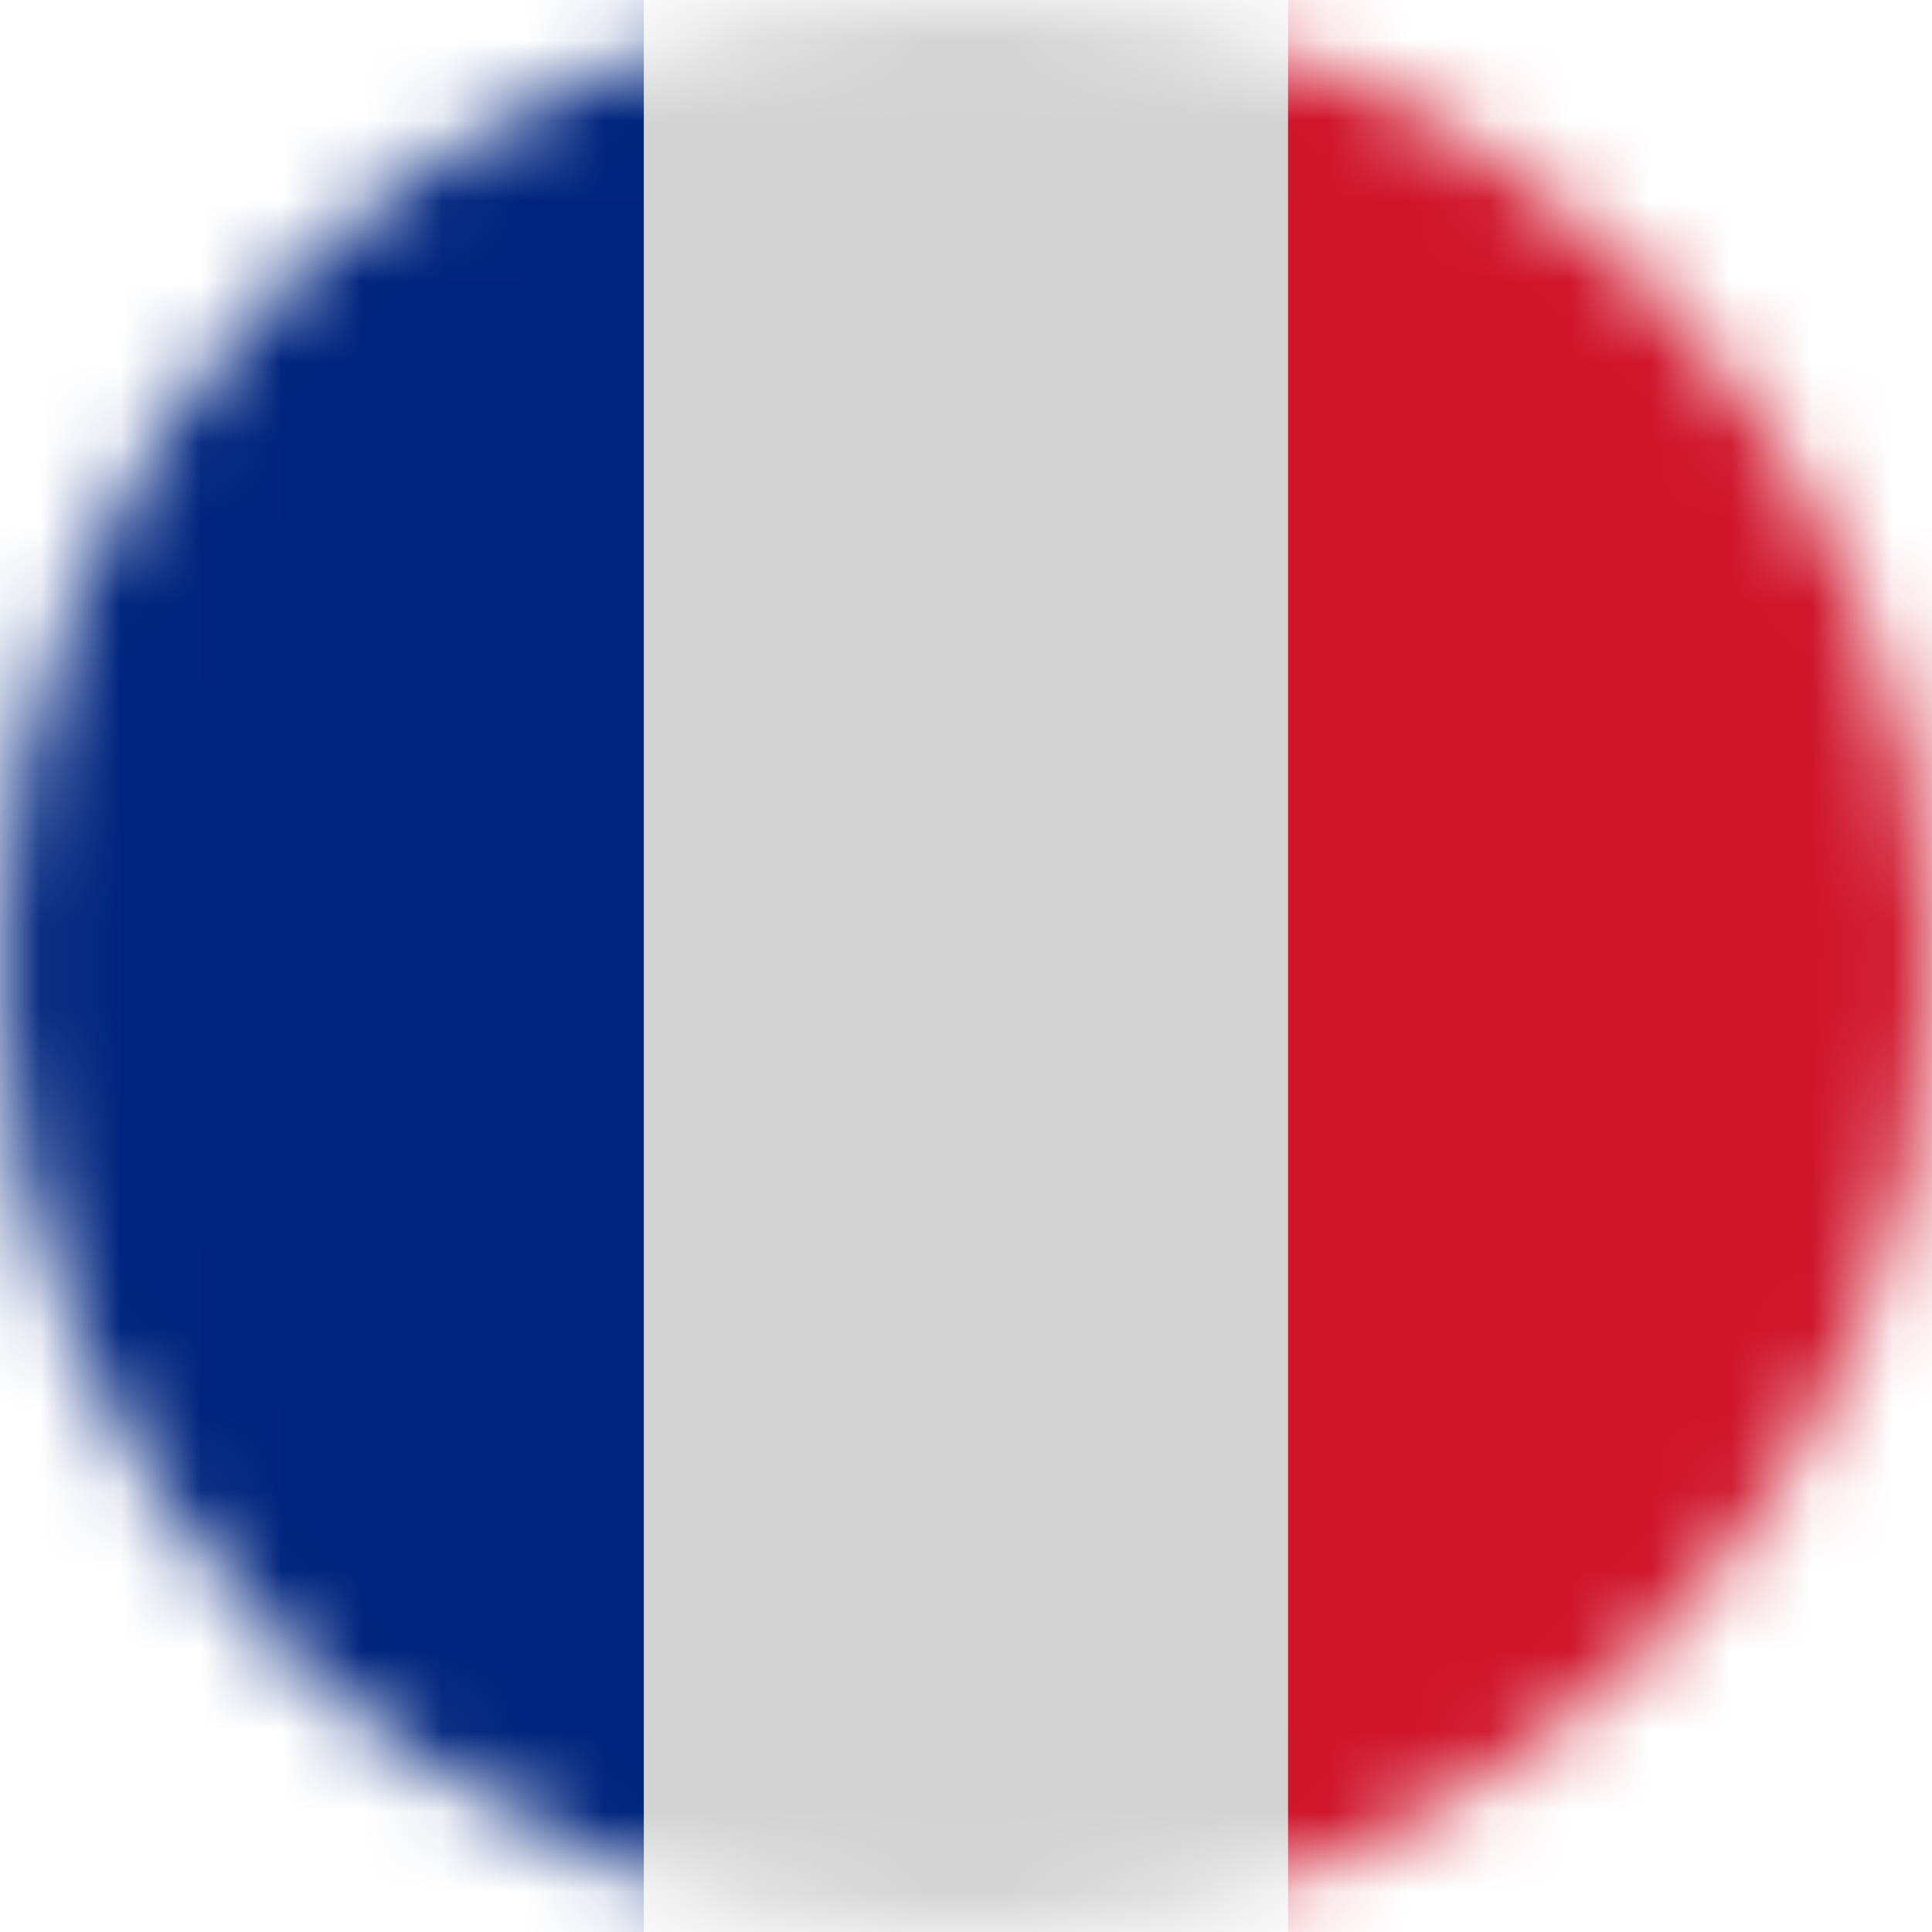
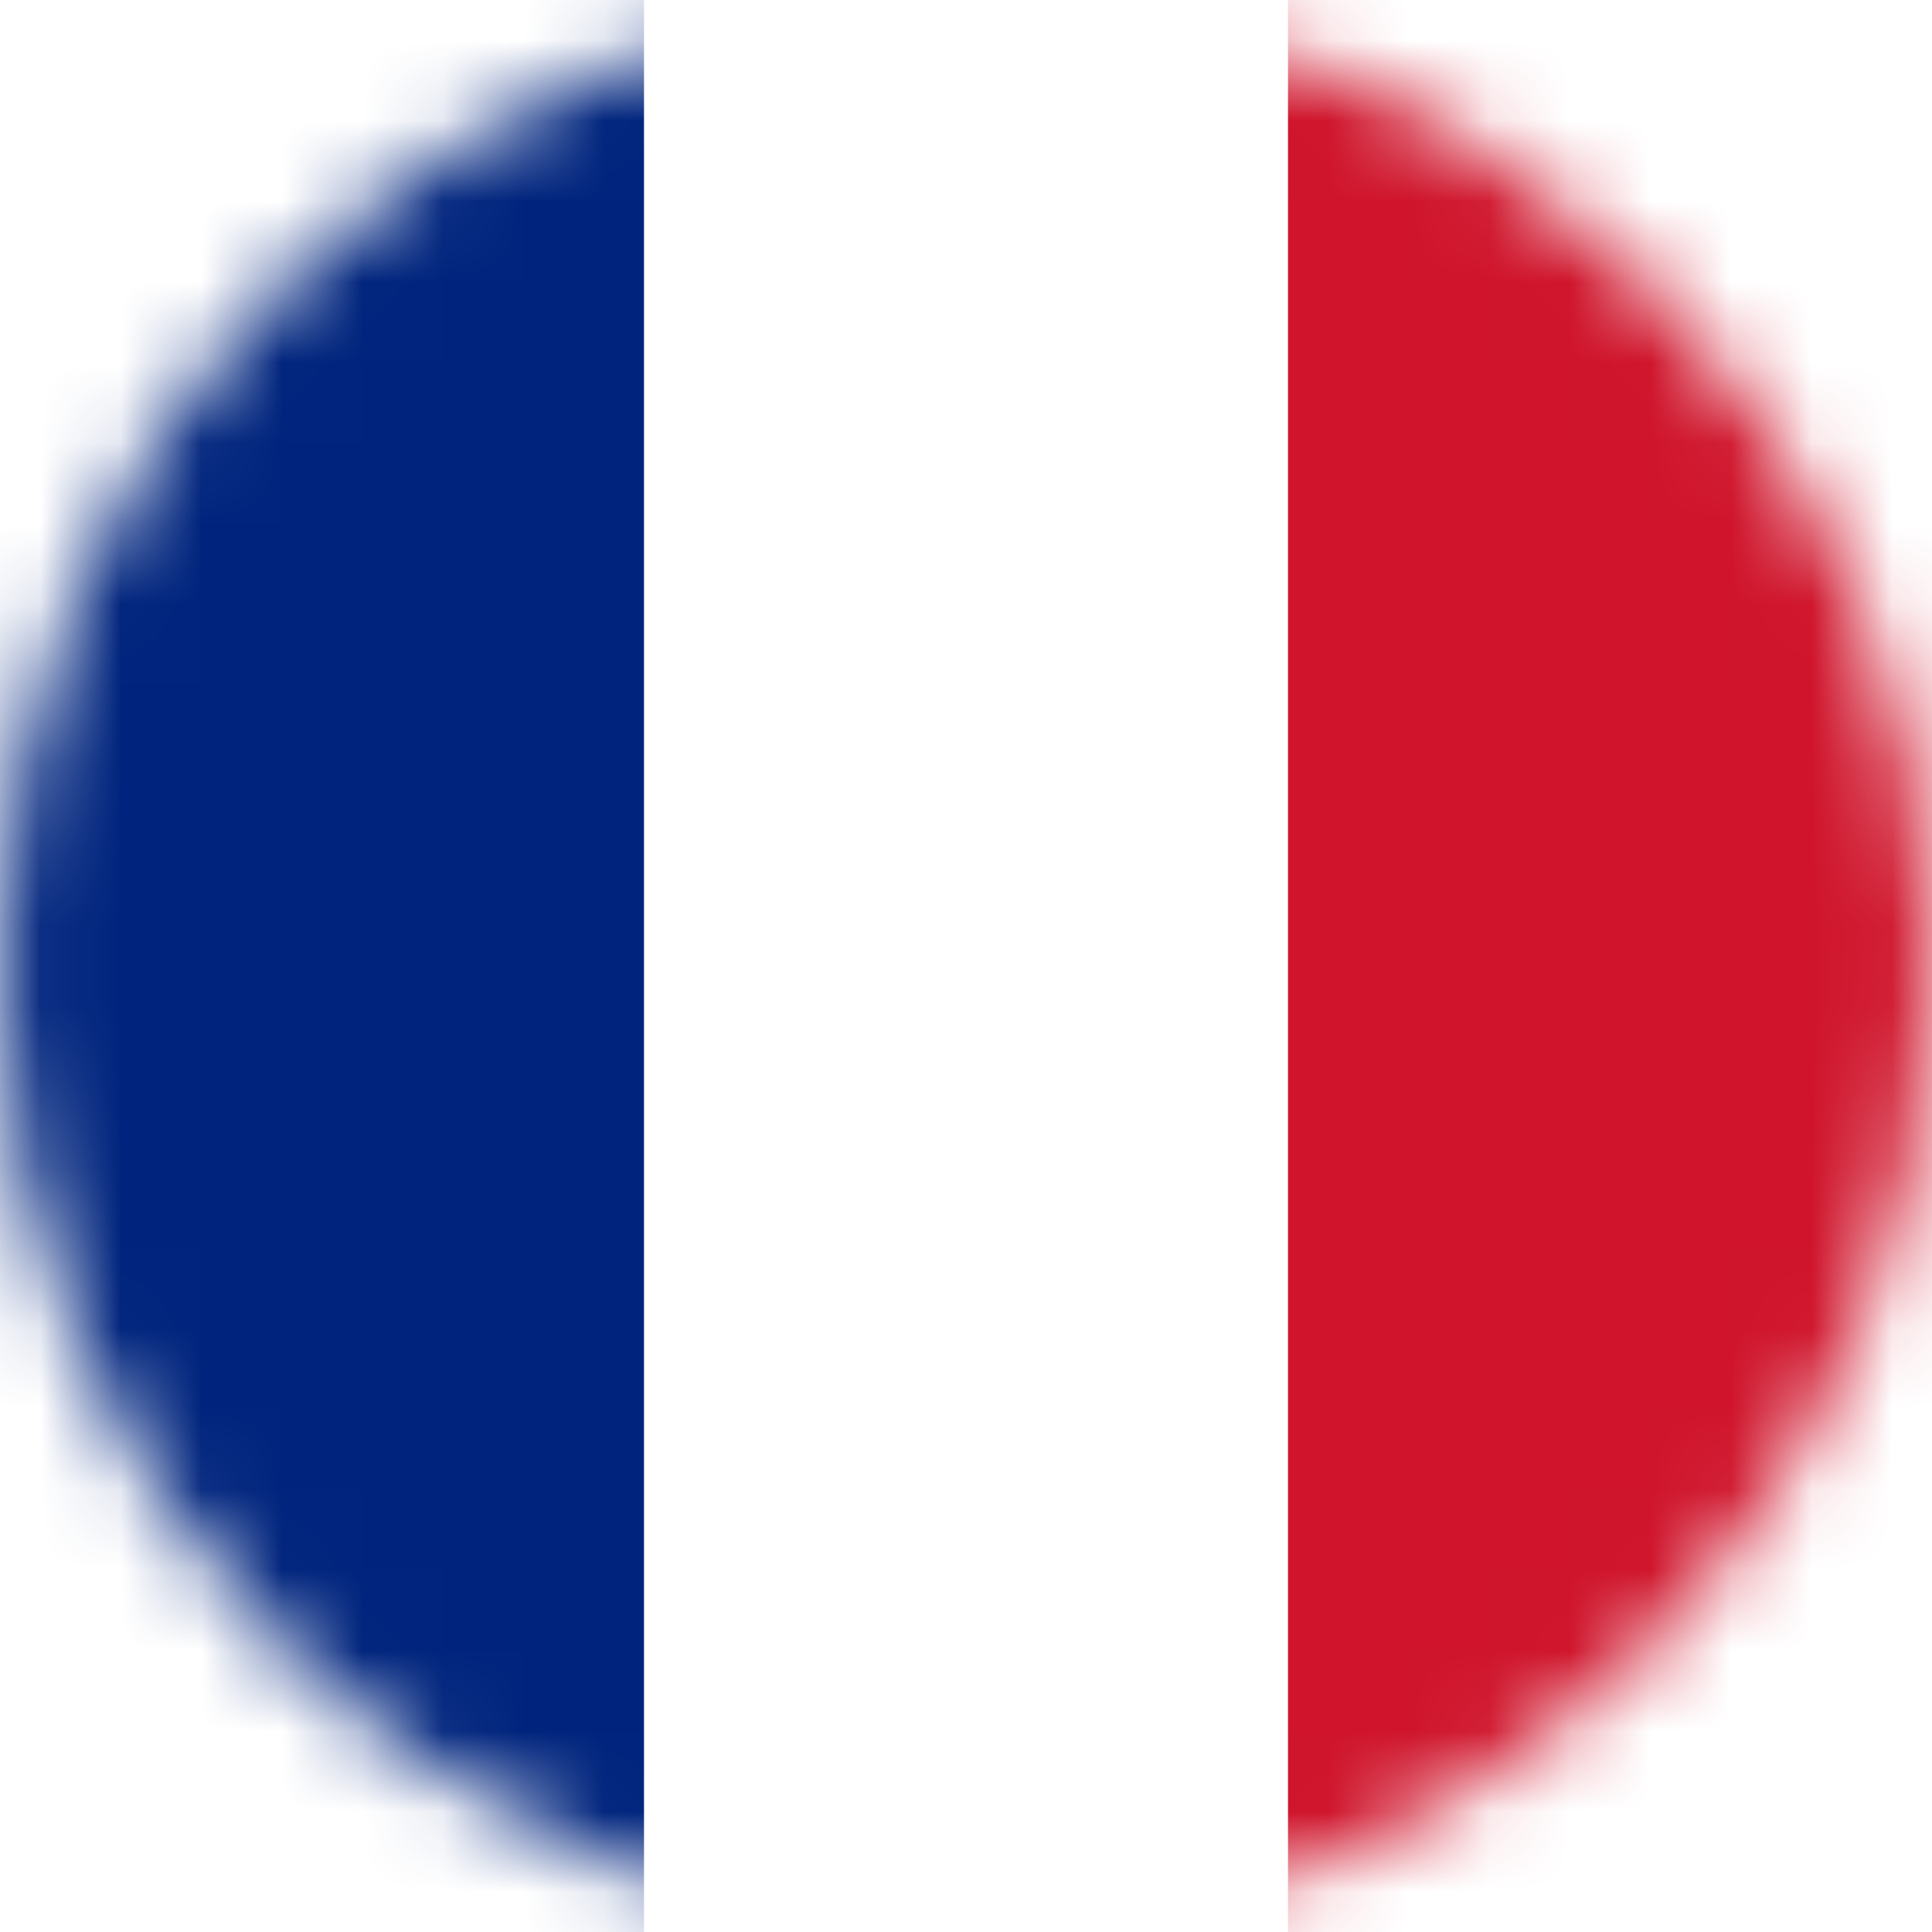
<svg xmlns="http://www.w3.org/2000/svg" xmlns:xlink="http://www.w3.org/1999/xlink" width="24px" height="24px" viewBox="0 0 24 24" version="1.1">
  <title>flag-fr</title>
  <desc>Created with Sketch.</desc>
  <defs>
    <circle id="path-1" cx="12" cy="12" r="12" />
  </defs>
  <g id="Page-1" stroke="none" stroke-width="1" fill="none" fill-rule="evenodd">
    <g id="Artboard" transform="translate(-406, -225)">
      <g id="flag-fr" transform="translate(406, 225)">
        <mask id="mask-2" fill="white">
          <use xlink:href="#path-1" />
        </mask>
        <g id="Mask" />
        <g id="Group" mask="url(#mask-2)">
          <g transform="translate(12, 12) rotate(-90) translate(-12, -12) translate(-2, 0)">
            <rect id="Rectangle" fill="#00247D" x="0" y="0" width="28" height="8" />
-             <rect id="Rectangle-Copy" fill="#D3D3D3" x="0" y="8" width="28" height="8" />
            <rect id="Rectangle-Copy-2" fill="#CF142B" x="0" y="16" width="28" height="8" />
          </g>
        </g>
      </g>
    </g>
  </g>
</svg>